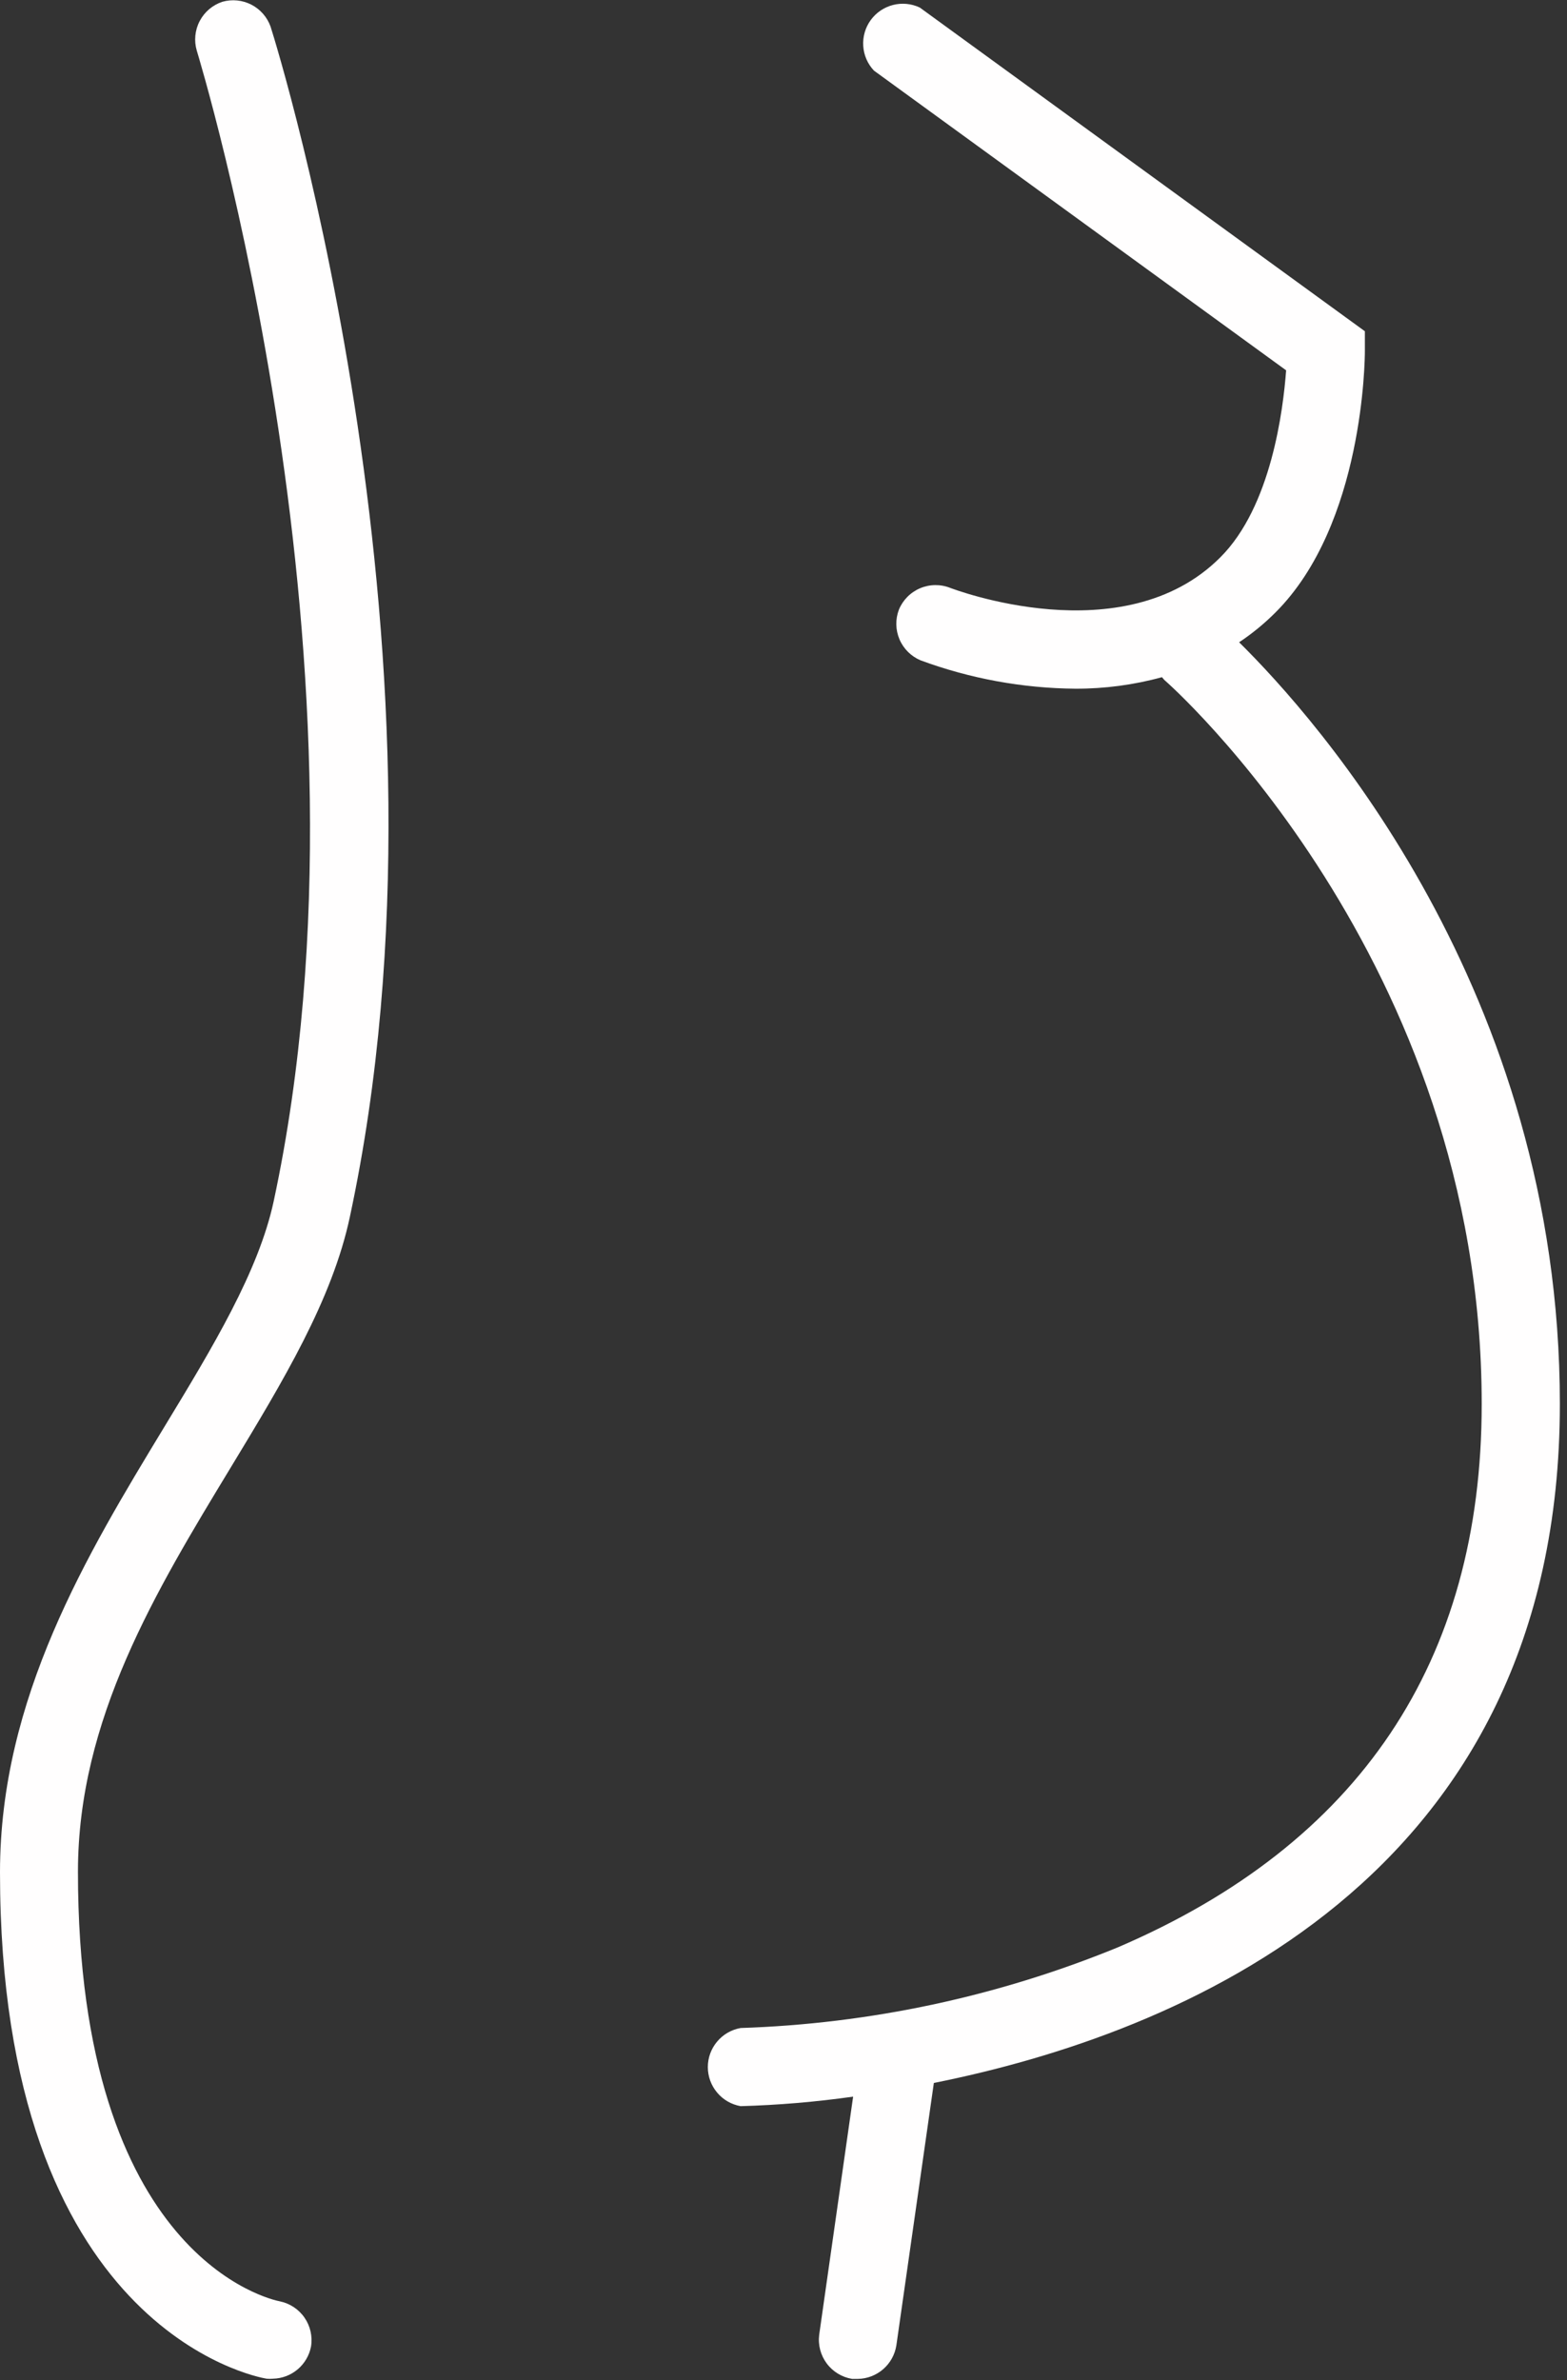
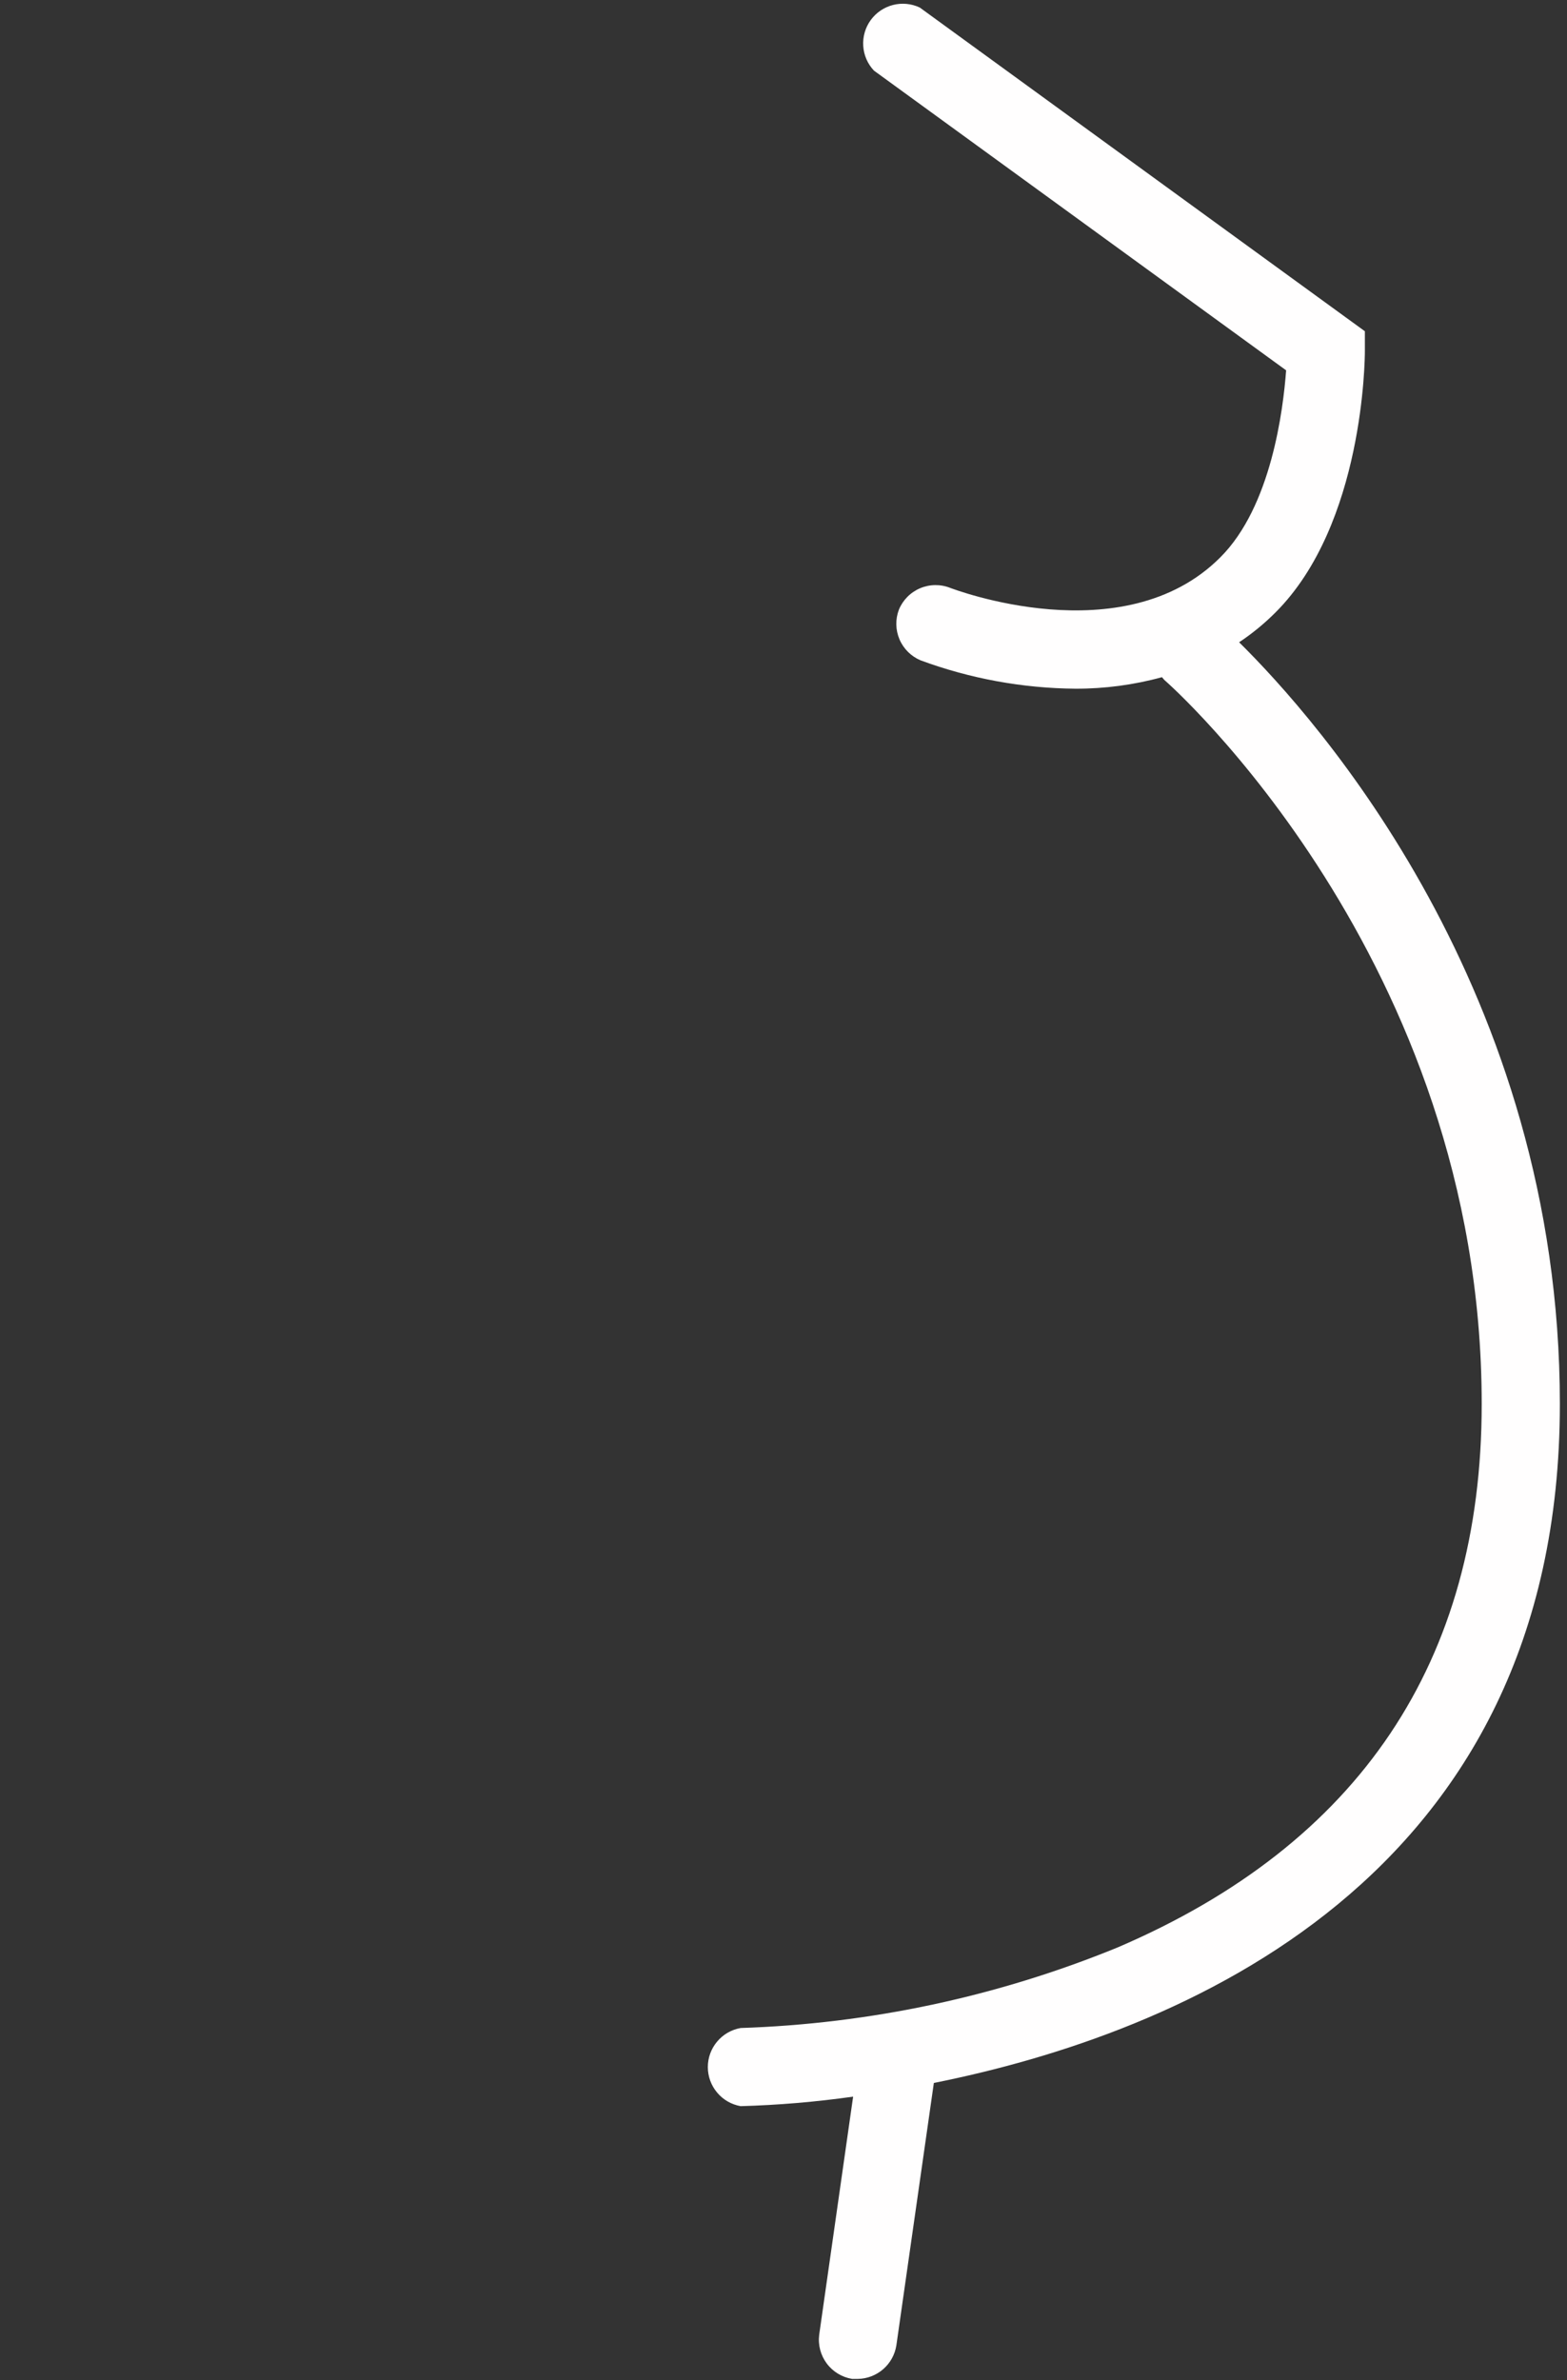
<svg xmlns="http://www.w3.org/2000/svg" width="79" height="120" viewBox="0 0 79 120" fill="none">
  <rect x="0" y="0" width="79" height="120" fill="#333333" stroke="none" />
  <g clip-path="url(#clip0_23_41)">
-     <path d="M11.21 0.09C10.718 0.253 10.309 0.601 10.068 1.06C9.828 1.518 9.774 2.053 9.92 2.55C10.01 2.86 19.52 33.86 13.8 60.55C13.04 64.09 10.73 67.91 8.27 71.96C4.39 78.36 0 85.61 0 94.39C0 117.39 12.89 119.83 13.44 119.92C13.546 119.93 13.654 119.93 13.76 119.92C14.217 119.91 14.657 119.744 15.006 119.449C15.355 119.154 15.593 118.749 15.68 118.3C15.763 117.791 15.646 117.269 15.353 116.844C15.061 116.42 14.615 116.124 14.11 116.02C13.69 115.94 3.93 113.85 3.93 94.36C3.93 86.68 7.85 80.22 11.64 73.97C14.27 69.63 16.75 65.53 17.64 61.34C23.58 33.63 14.07 2.67 13.64 1.34C13.469 0.862 13.123 0.467 12.672 0.235C12.221 0.003 11.698 -0.049 11.21 0.09Z" fill="#FFFEFE" />
    <path d="M78.64 70.78C78.64 49.95 66.35 36.21 62.47 32.38C63.128 31.942 63.741 31.439 64.3 30.88C68.76 26.43 68.81 18.05 68.81 17.7V16.7L46.37 0.38C45.949 0.181 45.471 0.135 45.02 0.251C44.568 0.366 44.171 0.636 43.897 1.013C43.623 1.39 43.49 1.851 43.52 2.316C43.549 2.781 43.74 3.221 44.06 3.56L64.84 18.67C64.69 20.67 64.09 25.54 61.52 28.1C56.63 33 48 29.67 47.91 29.64C47.422 29.445 46.876 29.45 46.391 29.654C45.907 29.858 45.522 30.244 45.32 30.73C45.134 31.215 45.144 31.753 45.347 32.231C45.55 32.708 45.931 33.088 46.41 33.29C48.911 34.214 51.554 34.698 54.22 34.72C55.693 34.724 57.16 34.529 58.58 34.14L58.7 34.28C58.86 34.41 74.7 48.35 74.7 70.78C74.7 83.78 68.52 92.96 56.34 98.18C50.299 100.653 43.864 102.028 37.34 102.24C36.877 102.321 36.456 102.563 36.154 102.924C35.851 103.284 35.685 103.739 35.685 104.21C35.685 104.681 35.851 105.136 36.154 105.496C36.456 105.857 36.877 106.099 37.34 106.18C39.237 106.126 41.13 105.966 43.01 105.7L41.3 117.7C41.233 118.214 41.37 118.735 41.679 119.151C41.989 119.567 42.448 119.846 42.96 119.93H43.25C43.721 119.922 44.173 119.747 44.528 119.438C44.883 119.129 45.117 118.705 45.19 118.24L47.08 105.01C59.32 102.56 78.64 94.85 78.64 70.78Z" fill="#FFFEFE" />
  </g>
  <defs>
    <clipPath id="clip0_23_41">
      <rect width="78.65" height="119.94" fill="white" />
    </clipPath>
  </defs>
</svg>